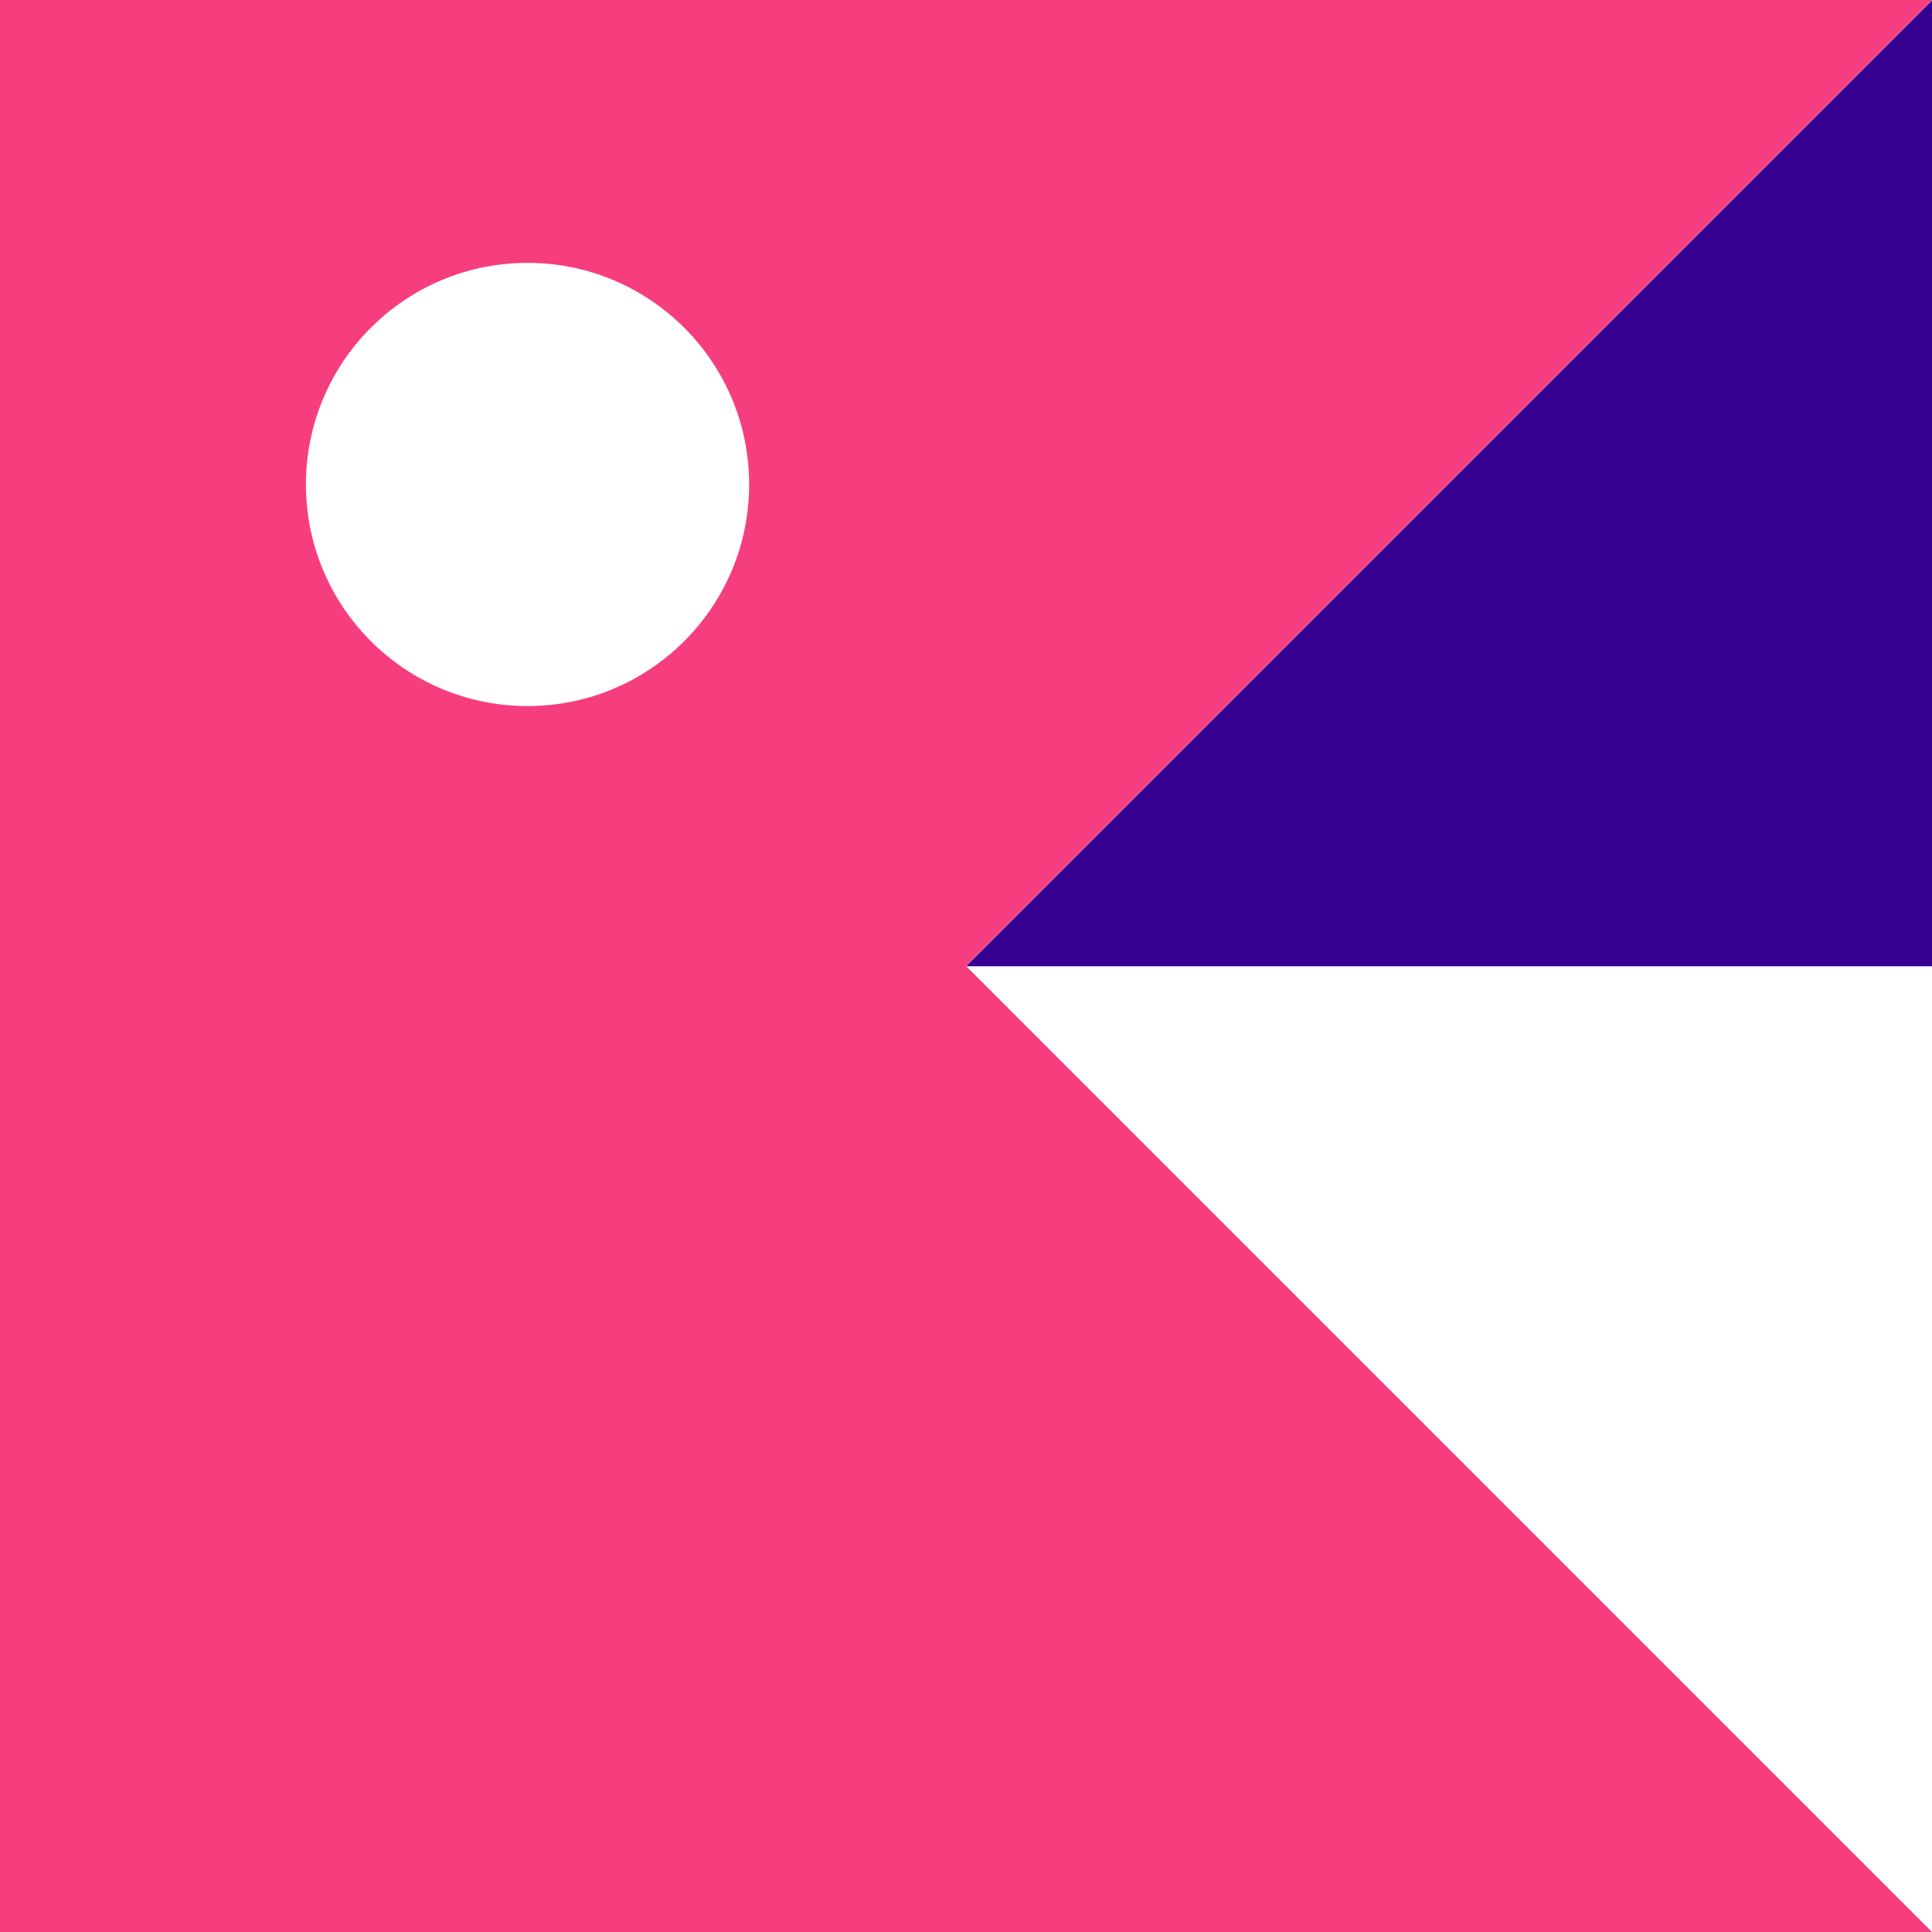
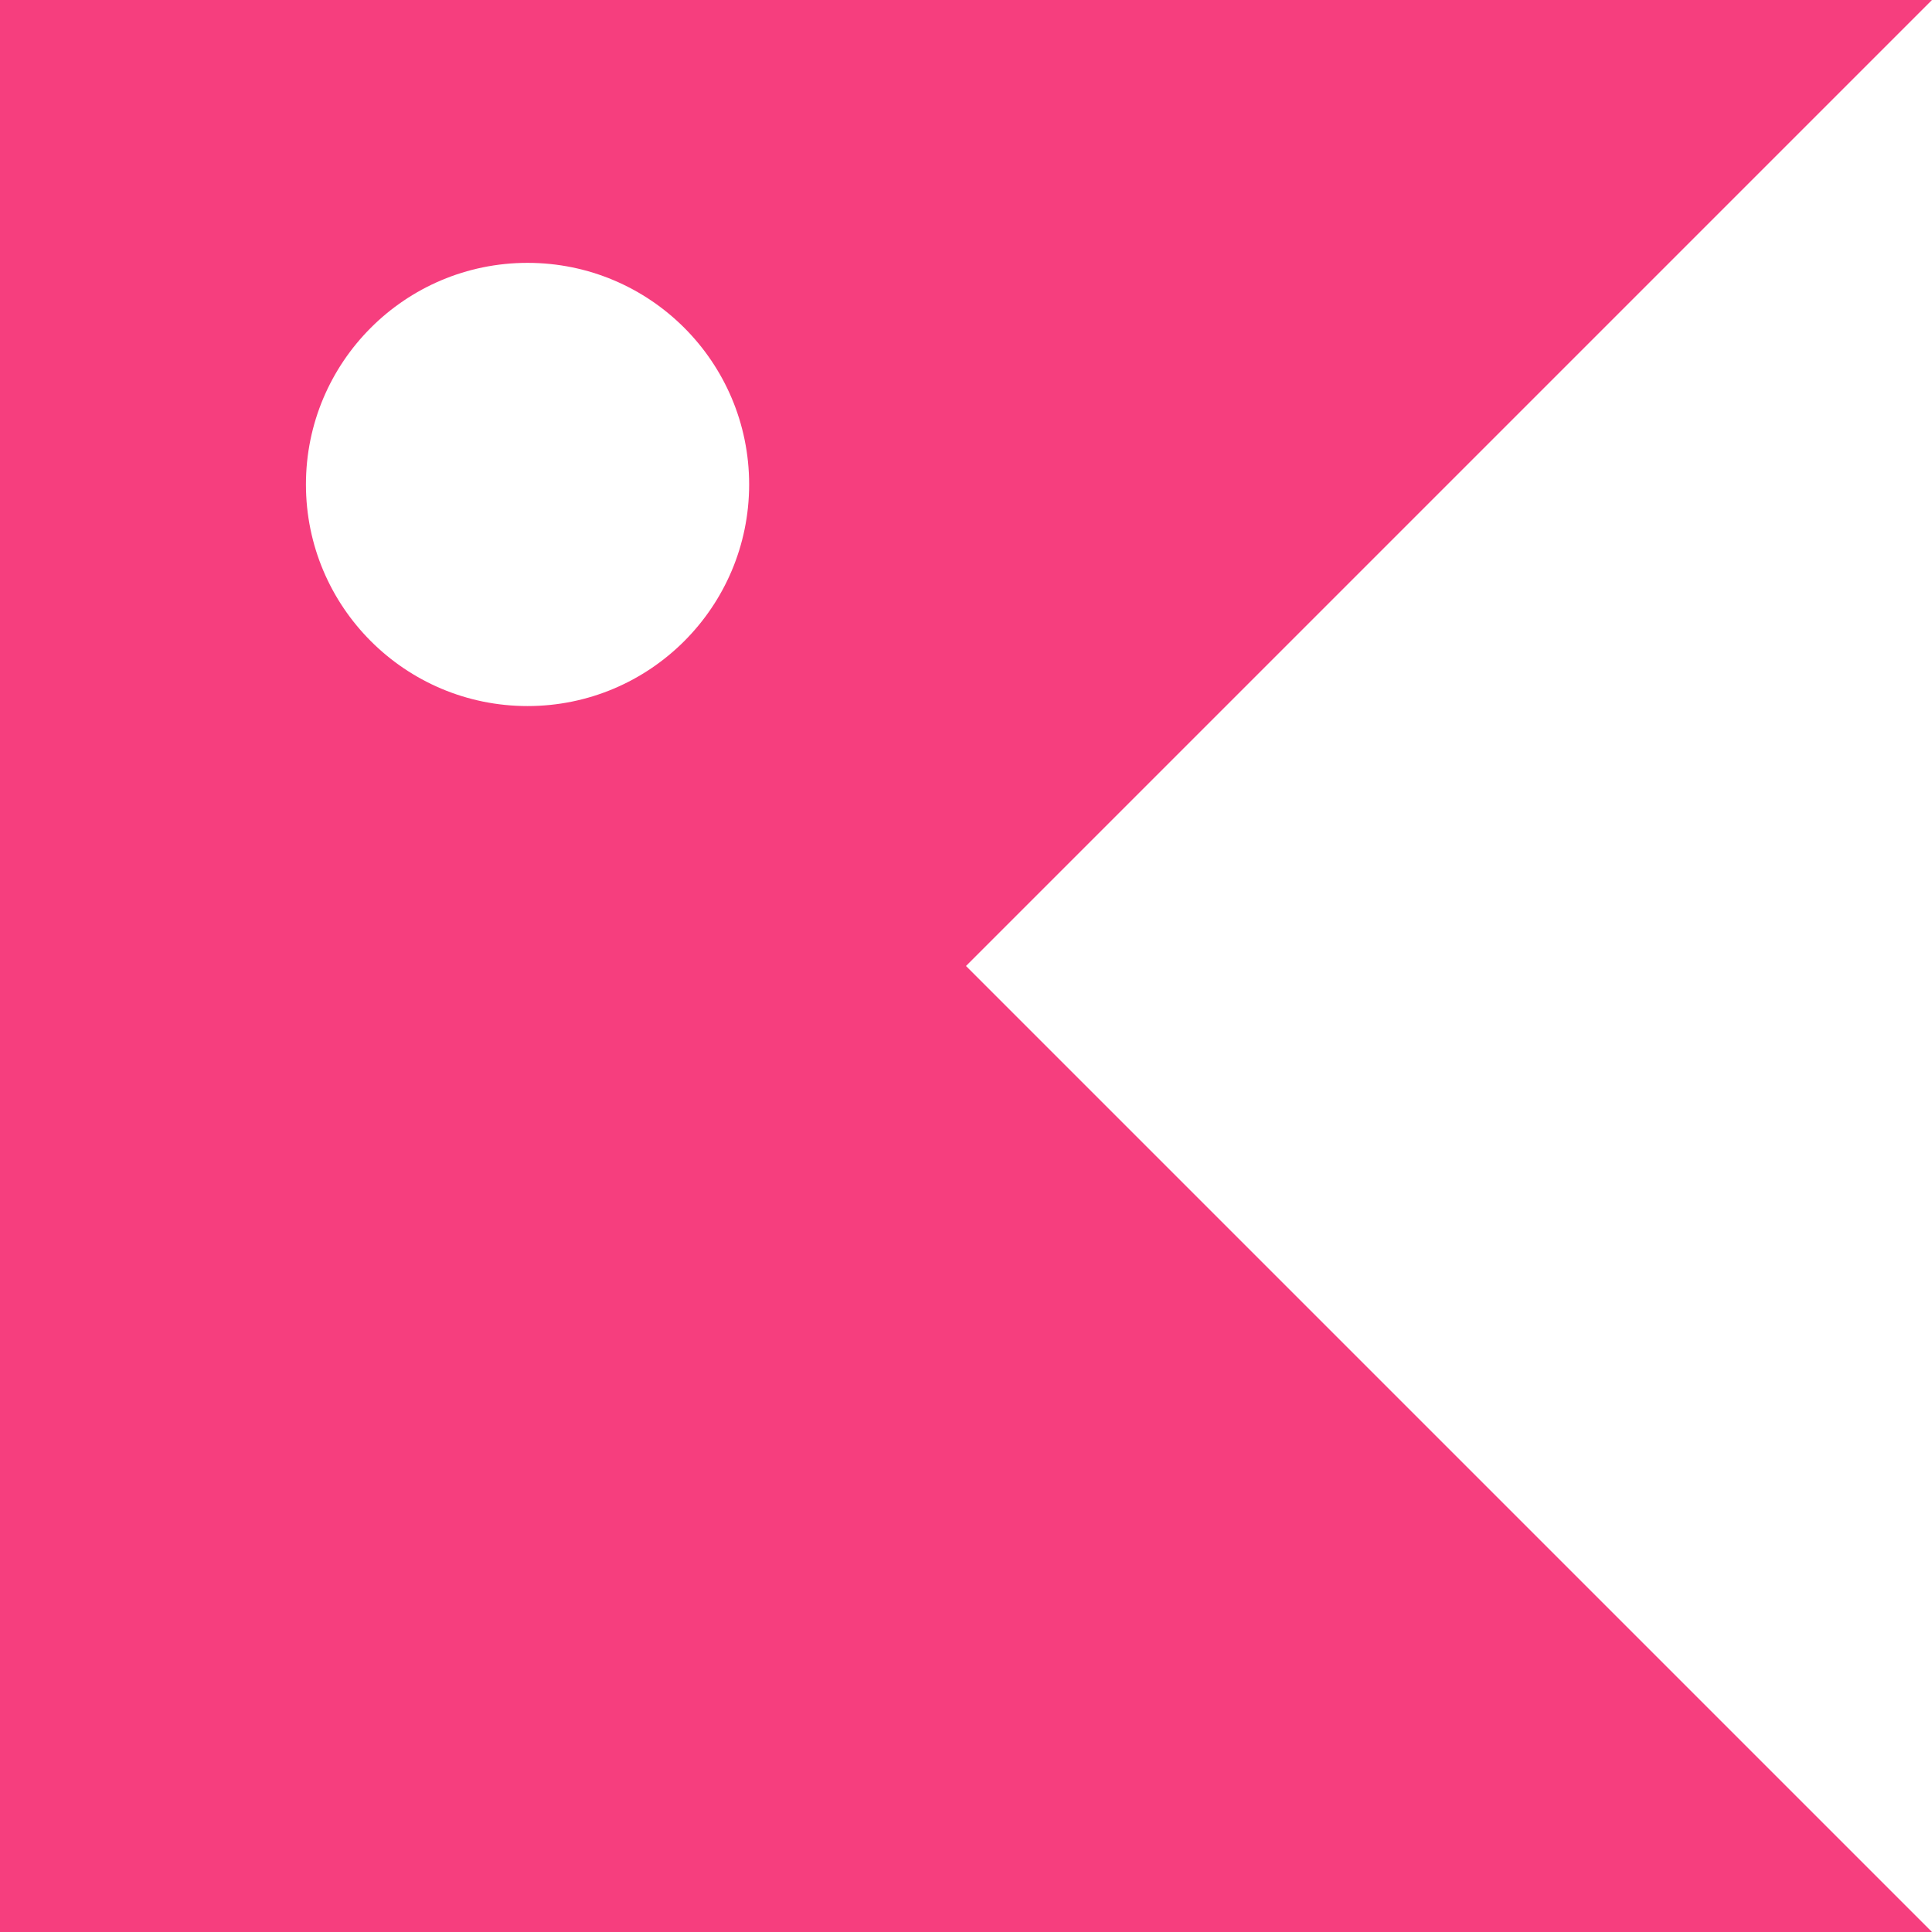
<svg xmlns="http://www.w3.org/2000/svg" width="147" height="147" viewBox="0 0 147 147" fill="none">
  <rect x="0" y="0" width="147" height="147" fill="#808080" stroke="none" />
  <g clip-path="url(#clip0_636_730)">
    <path d="M147 147L147 0L0 -6.42557e-06L-6.42557e-06 147L147 147Z" fill="#F63E7E" />
    <path d="M73.5 73.5L147 147L147 0L73.5 73.5Z" fill="white" />
-     <path d="M73.5 73.52L147 73.52L147 0.02L73.5 73.52Z" fill="#380091" />
    <path d="M23.278 36.861C23.278 46.173 30.827 53.722 40.139 53.722C49.451 53.722 57 46.173 57 36.861C57 27.549 49.451 20 40.139 20C30.827 20 23.278 27.549 23.278 36.861Z" fill="white" />
  </g>
  <defs>
    <clipPath id="clip0_636_730">
      <rect width="147" height="147" fill="white" transform="translate(147) rotate(90)" />
    </clipPath>
  </defs>
</svg>